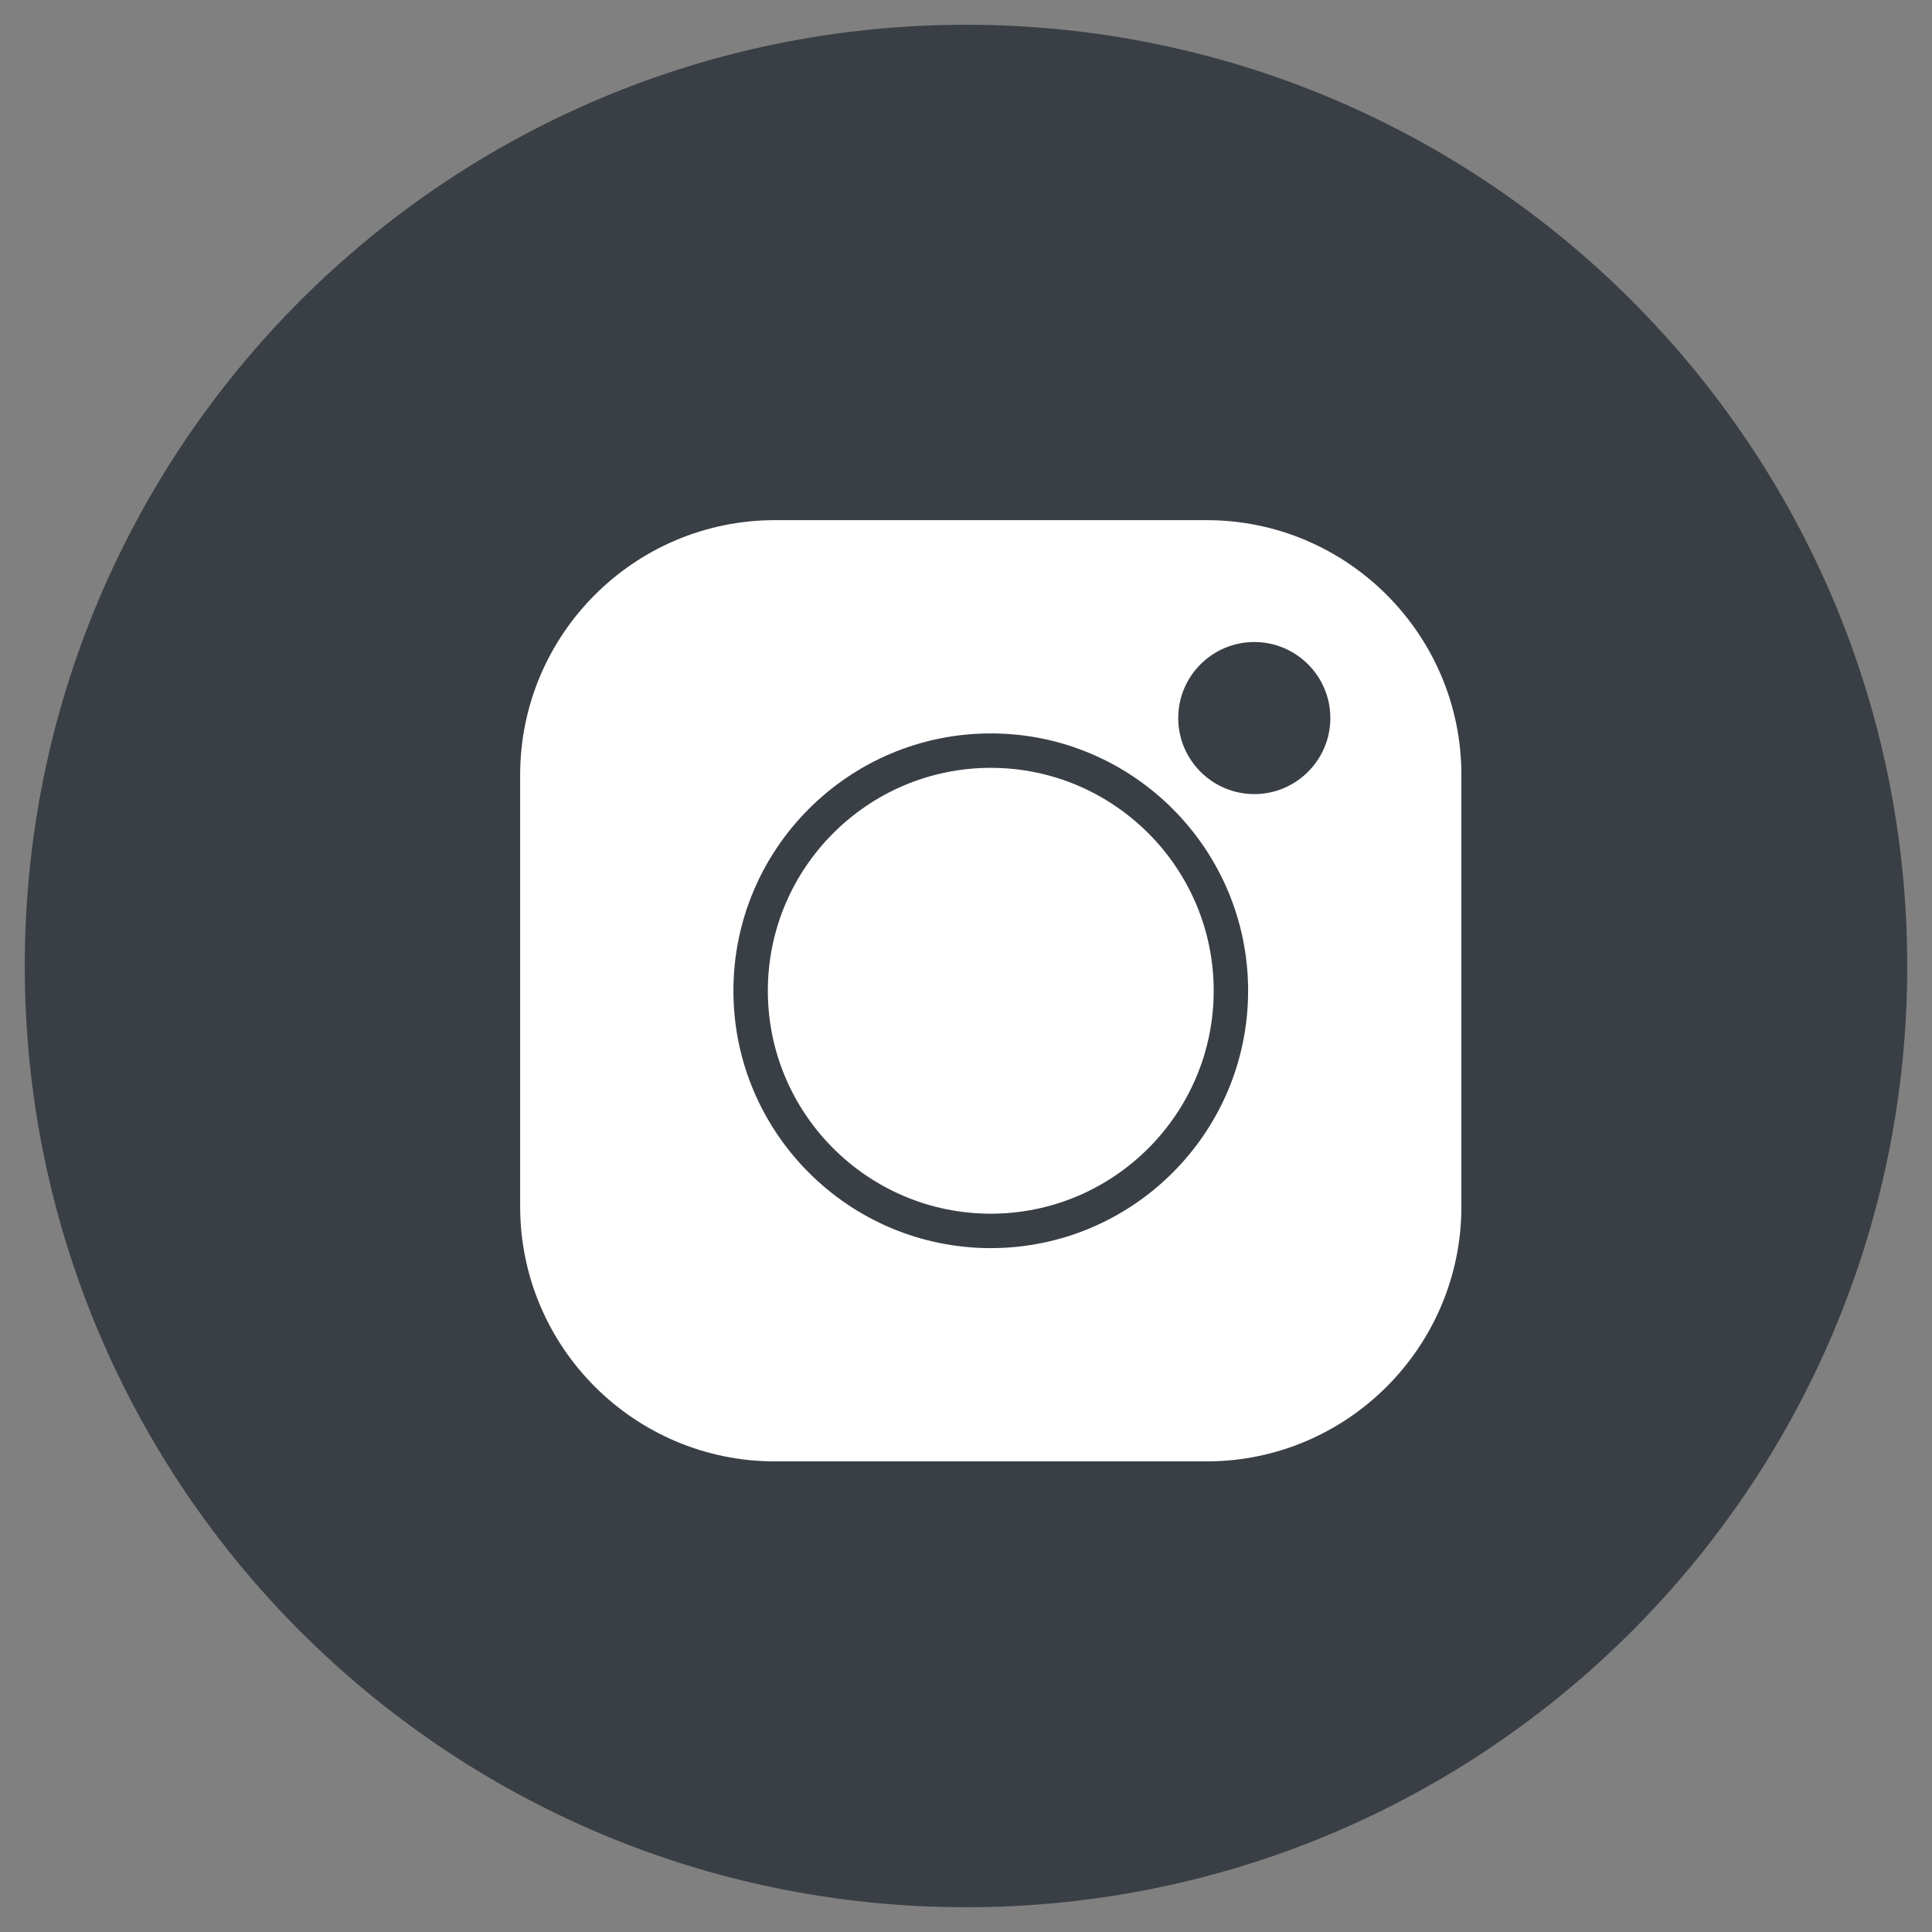
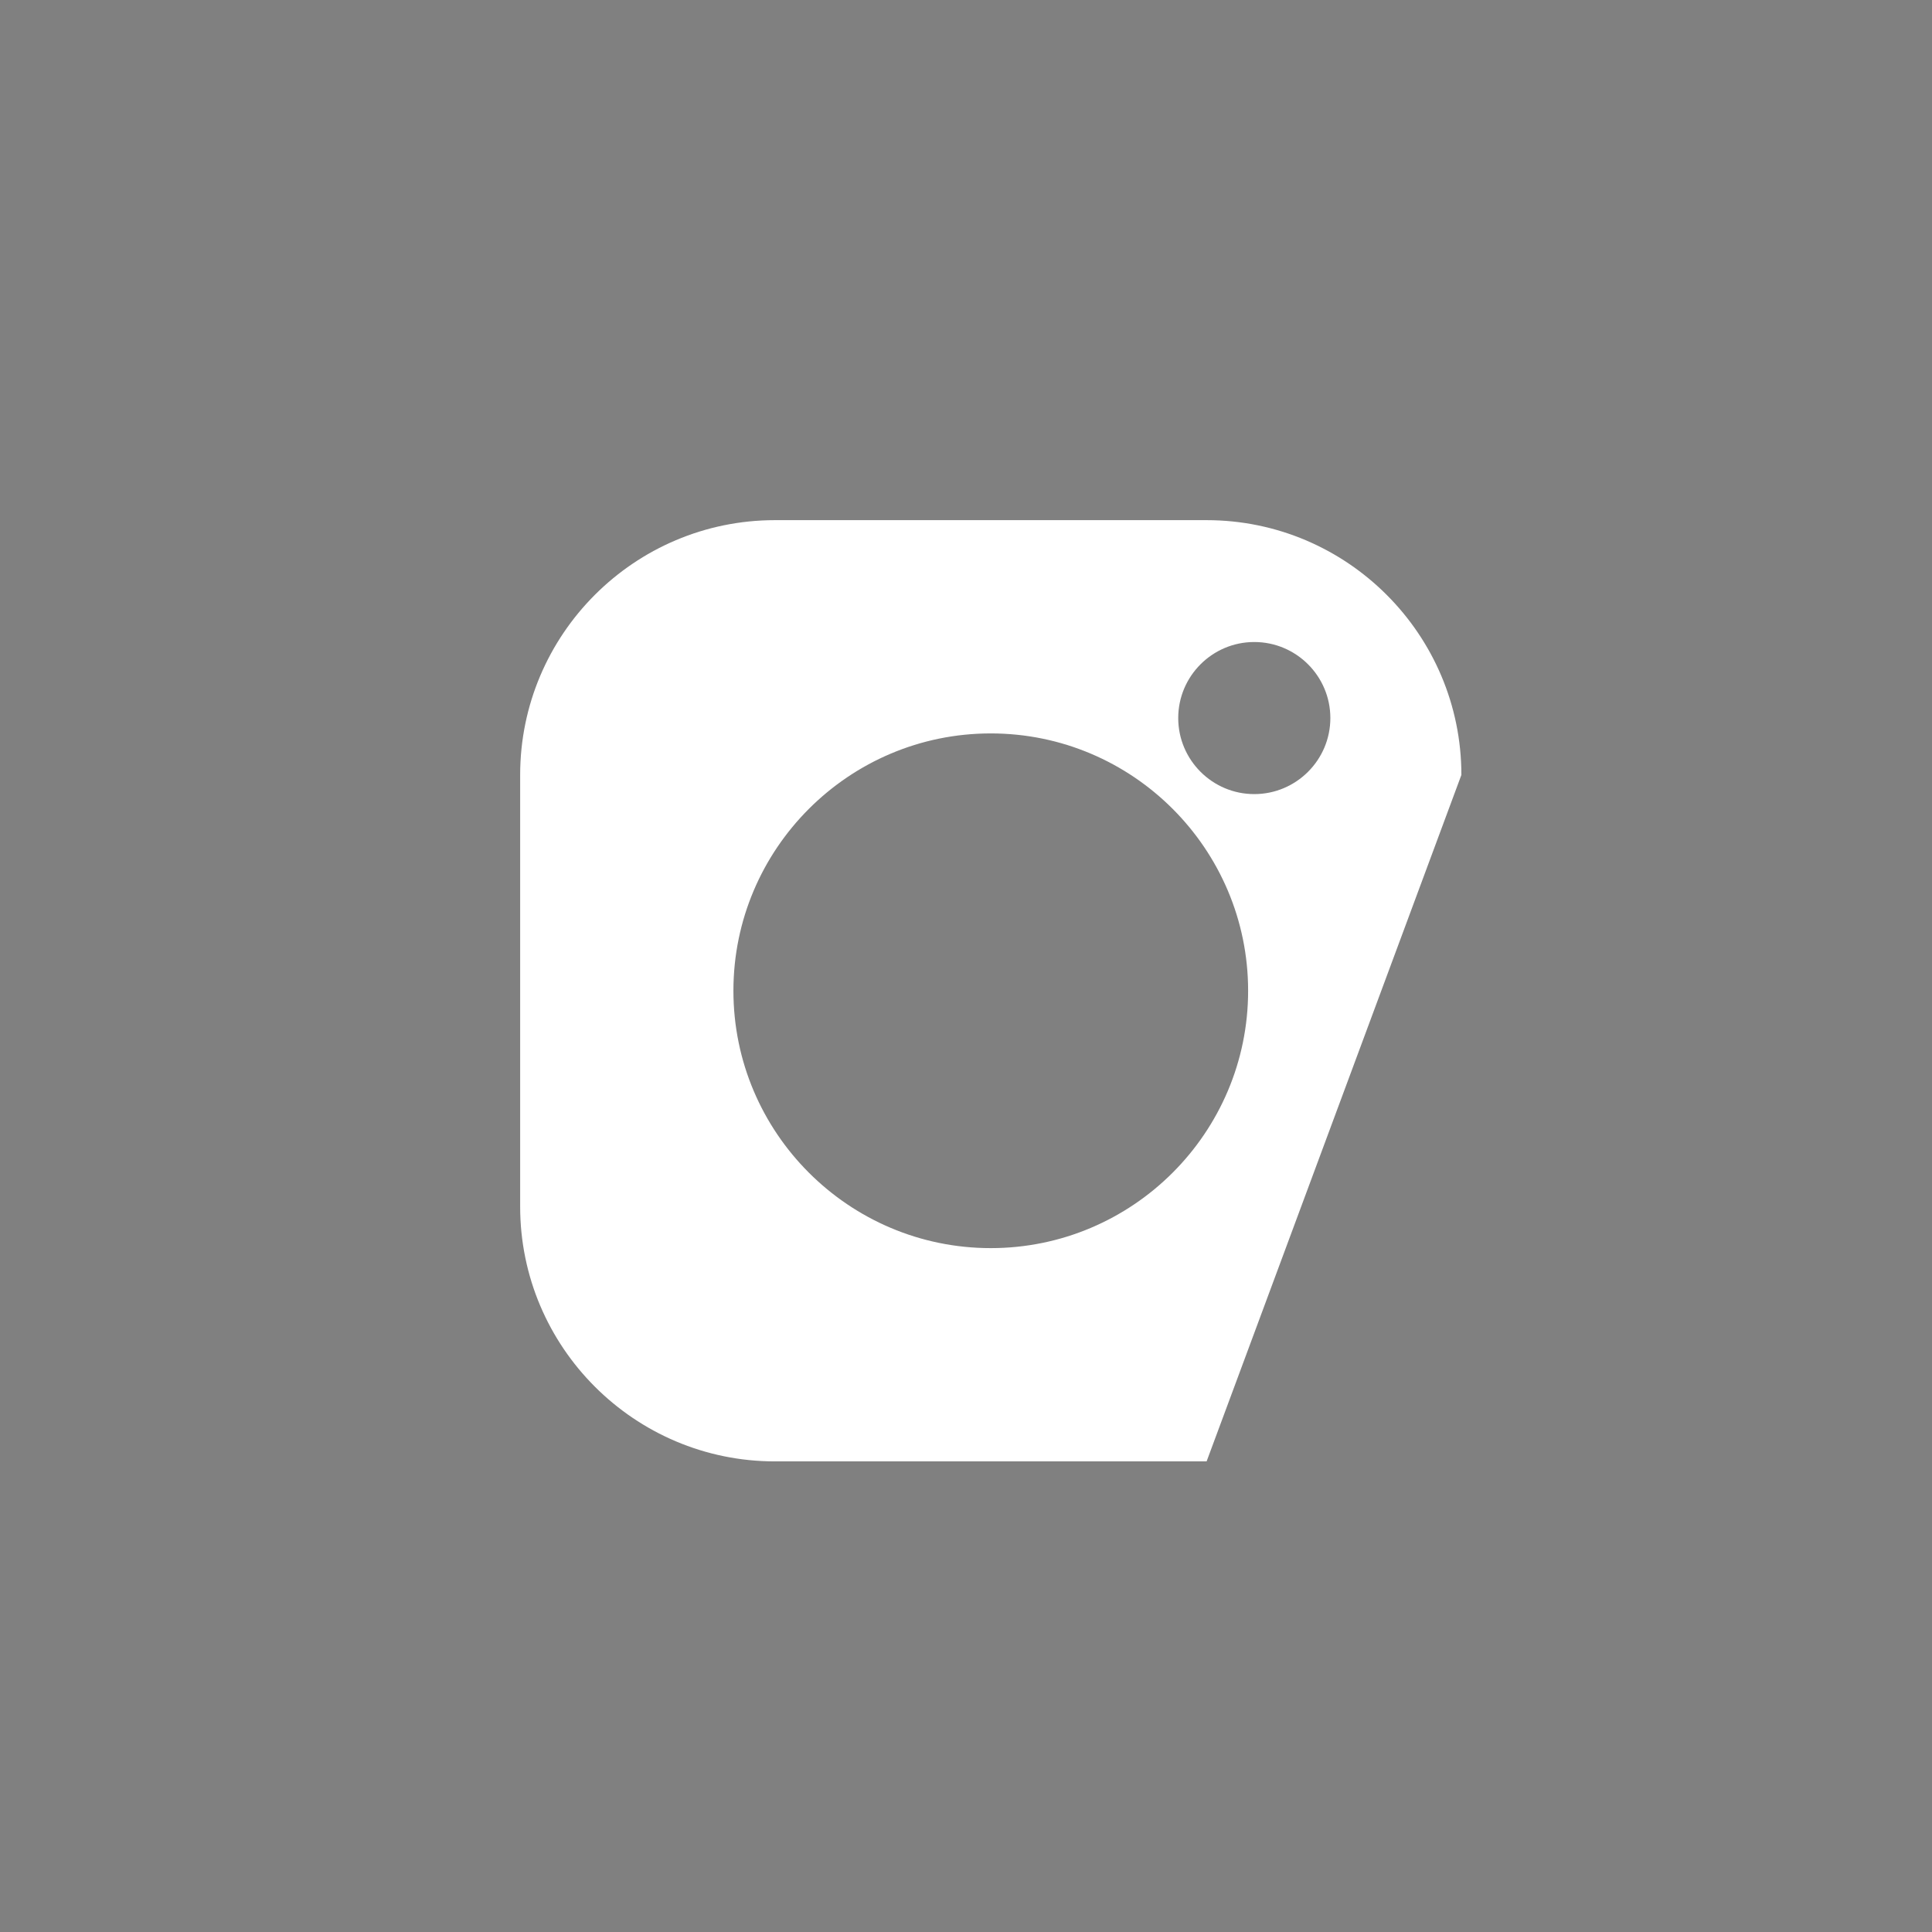
<svg xmlns="http://www.w3.org/2000/svg" width="39px" height="39px" viewBox="0 0 39 39" version="1.1">
  <rect x="0" y="0" width="39" height="39" fill="#808080" stroke="none" />
  <g id="Group-Copy-2" transform="translate(0.5 0.5)">
-     <path d="M19 38C29.493 38 38 29.493 38 19C38 8.507 29.493 0 19 0C8.507 0 0 8.507 0 19C0 29.493 8.507 38 19 38Z" id="Oval" fill="#393F45" fill-rule="evenodd" stroke="none" />
    <g id="instagram-(2)" transform="translate(10 10)">
-       <path d="M13.857 0L5.143 0C2.307 0 0 2.307 0 5.143L0 13.857C0 16.693 2.307 19 5.143 19L13.857 19C16.693 19 19 16.693 19 13.857L19 5.143C19 2.307 16.693 1.05471e-15 13.857 0ZM9.5 14.695C6.635 14.695 4.305 12.365 4.305 9.5C4.305 6.635 6.635 4.305 9.5 4.305C12.365 4.305 14.695 6.635 14.695 9.5C14.695 12.365 12.365 14.695 9.5 14.695L9.5 14.695ZM14.819 5.53C13.973 5.53 13.284 4.841 13.284 3.995C13.284 3.148 13.973 2.46 14.819 2.46C15.666 2.46 16.355 3.148 16.355 3.995C16.355 4.841 15.666 5.53 14.819 5.53Z" id="Shape" fill="#FFFFFF" stroke="none" />
-       <path d="M4.5 1.16291e-15C2.019 1.16291e-15 0 2.019 0 4.5C0 6.981 2.019 9 4.5 9C6.981 9 9 6.981 9 4.5C9 2.019 6.981 0 4.5 1.16291e-15Z" transform="translate(5 5)" id="Path" fill="#FFFFFF" stroke="none" />
+       <path d="M13.857 0L5.143 0C2.307 0 0 2.307 0 5.143L0 13.857C0 16.693 2.307 19 5.143 19L13.857 19L19 5.143C19 2.307 16.693 1.05471e-15 13.857 0ZM9.5 14.695C6.635 14.695 4.305 12.365 4.305 9.5C4.305 6.635 6.635 4.305 9.5 4.305C12.365 4.305 14.695 6.635 14.695 9.5C14.695 12.365 12.365 14.695 9.5 14.695L9.5 14.695ZM14.819 5.53C13.973 5.53 13.284 4.841 13.284 3.995C13.284 3.148 13.973 2.46 14.819 2.46C15.666 2.46 16.355 3.148 16.355 3.995C16.355 4.841 15.666 5.53 14.819 5.53Z" id="Shape" fill="#FFFFFF" stroke="none" />
    </g>
  </g>
</svg>